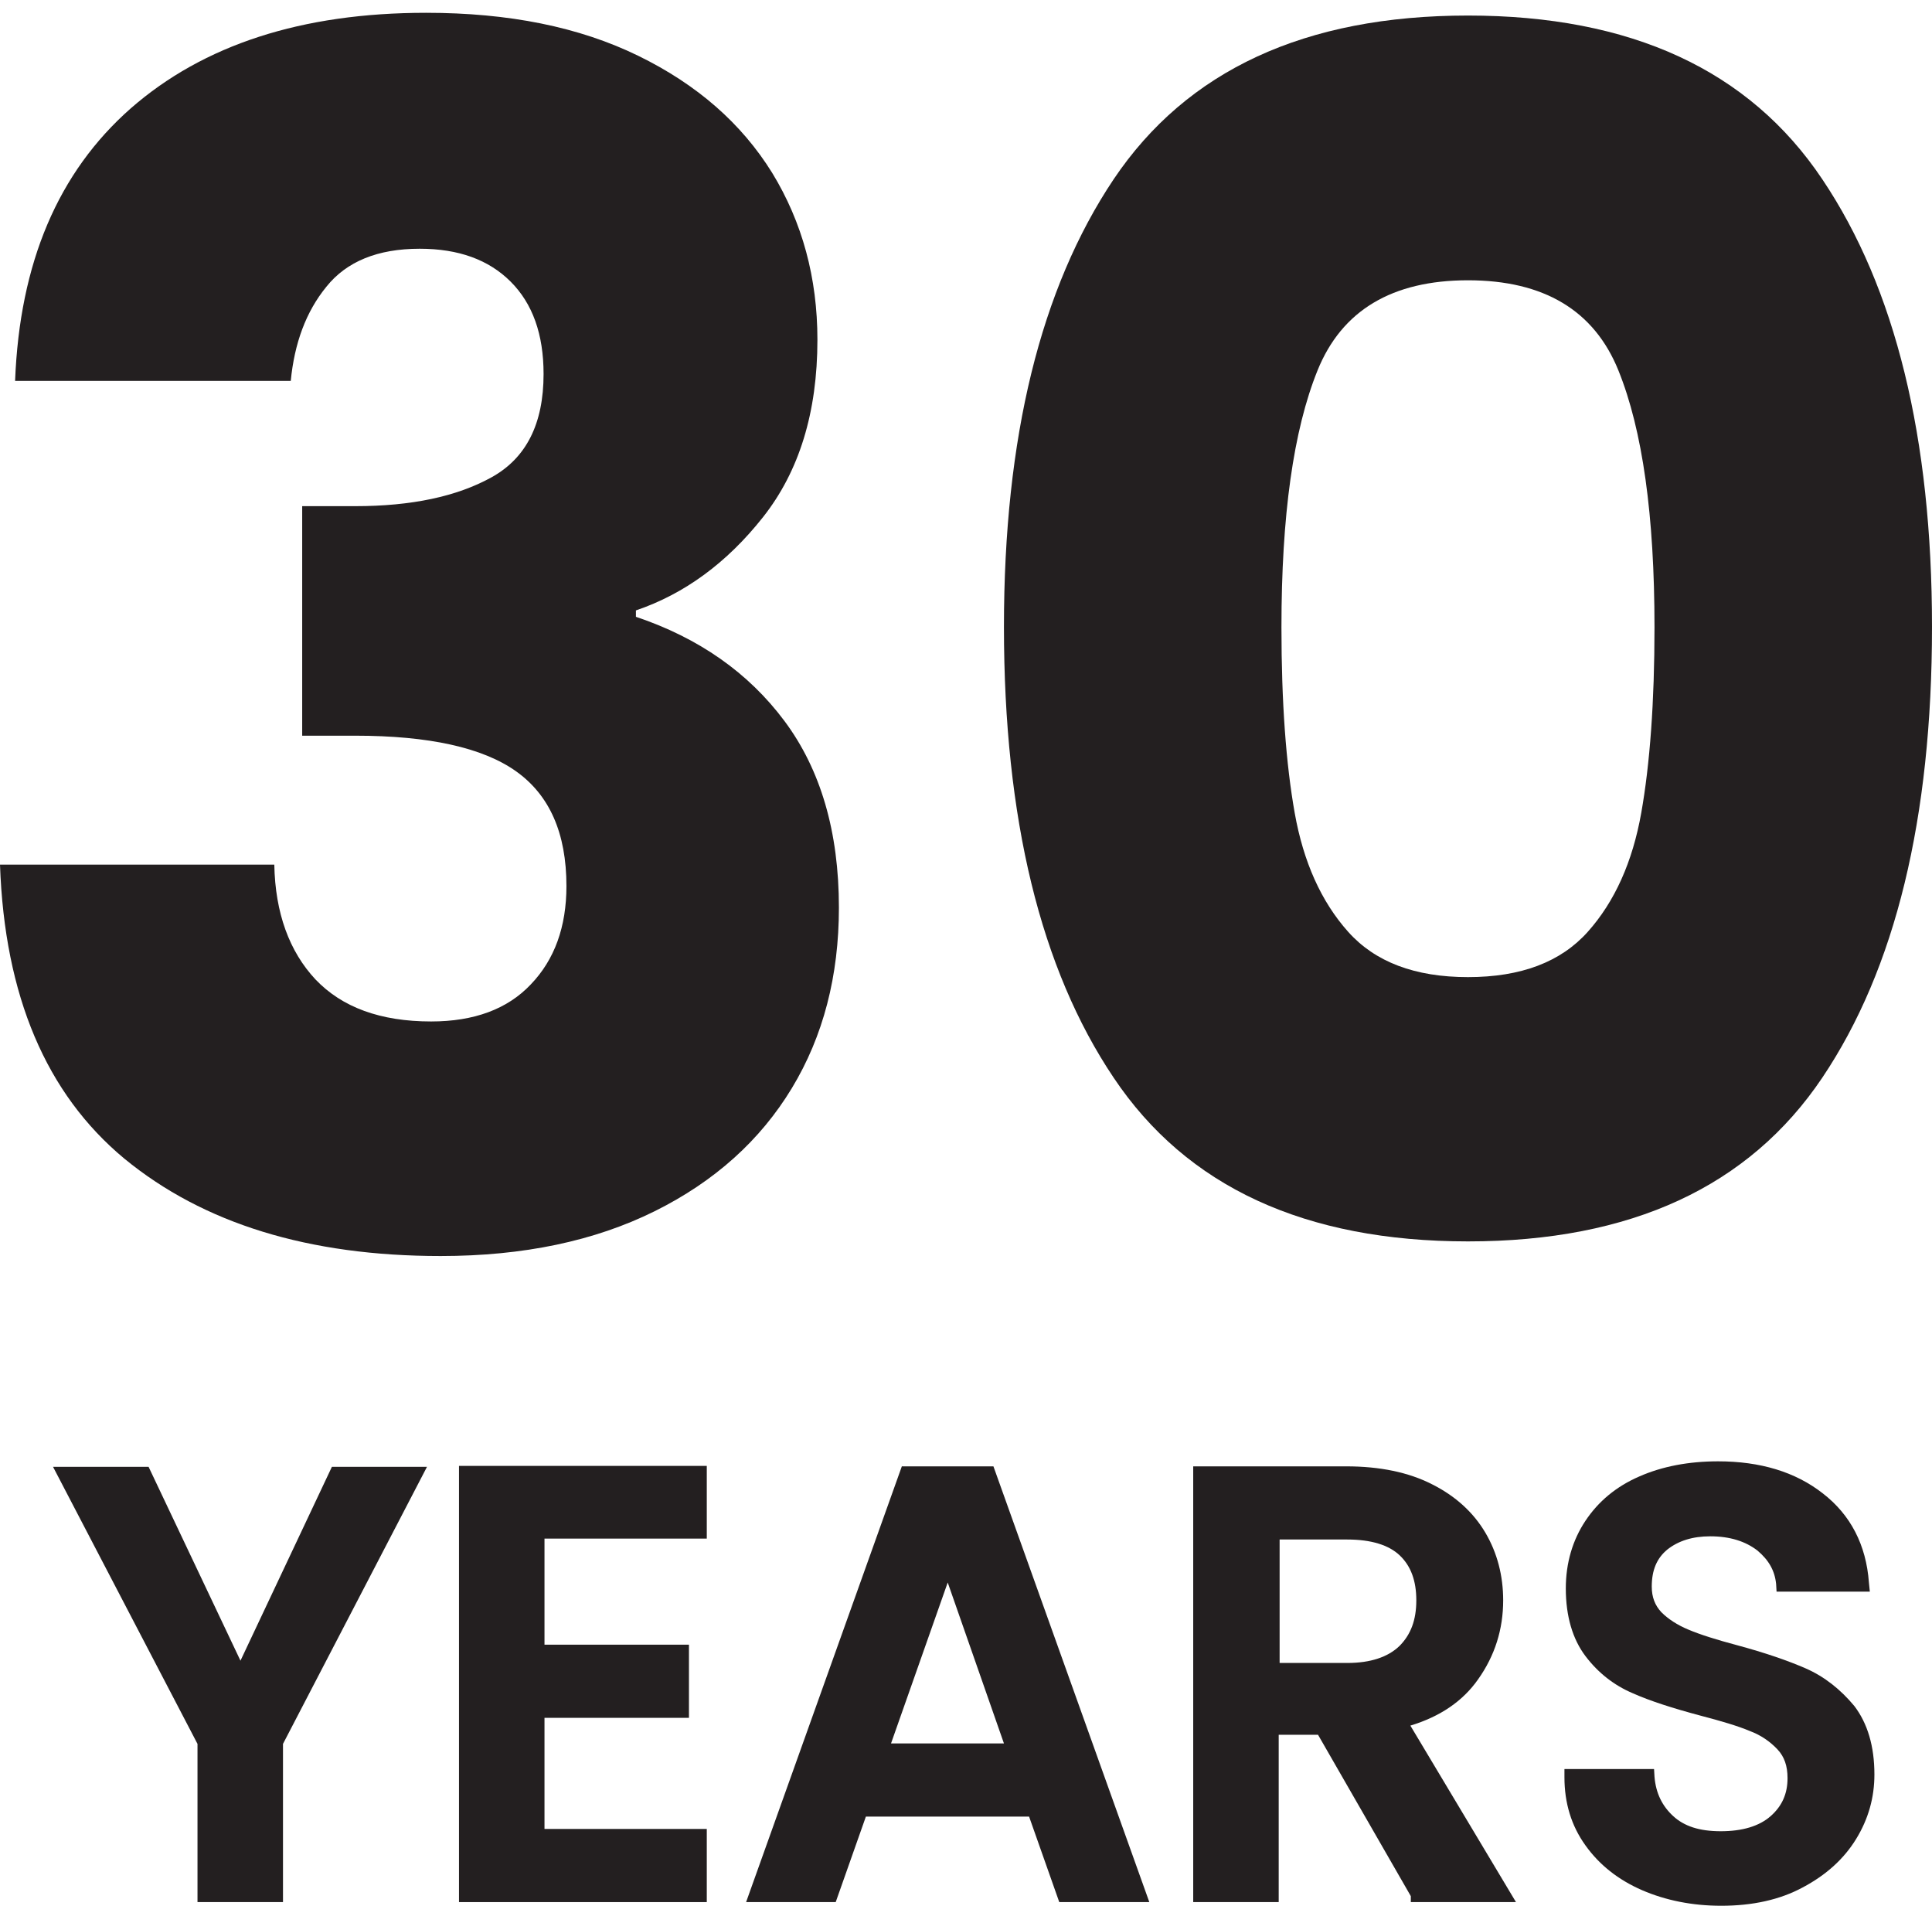
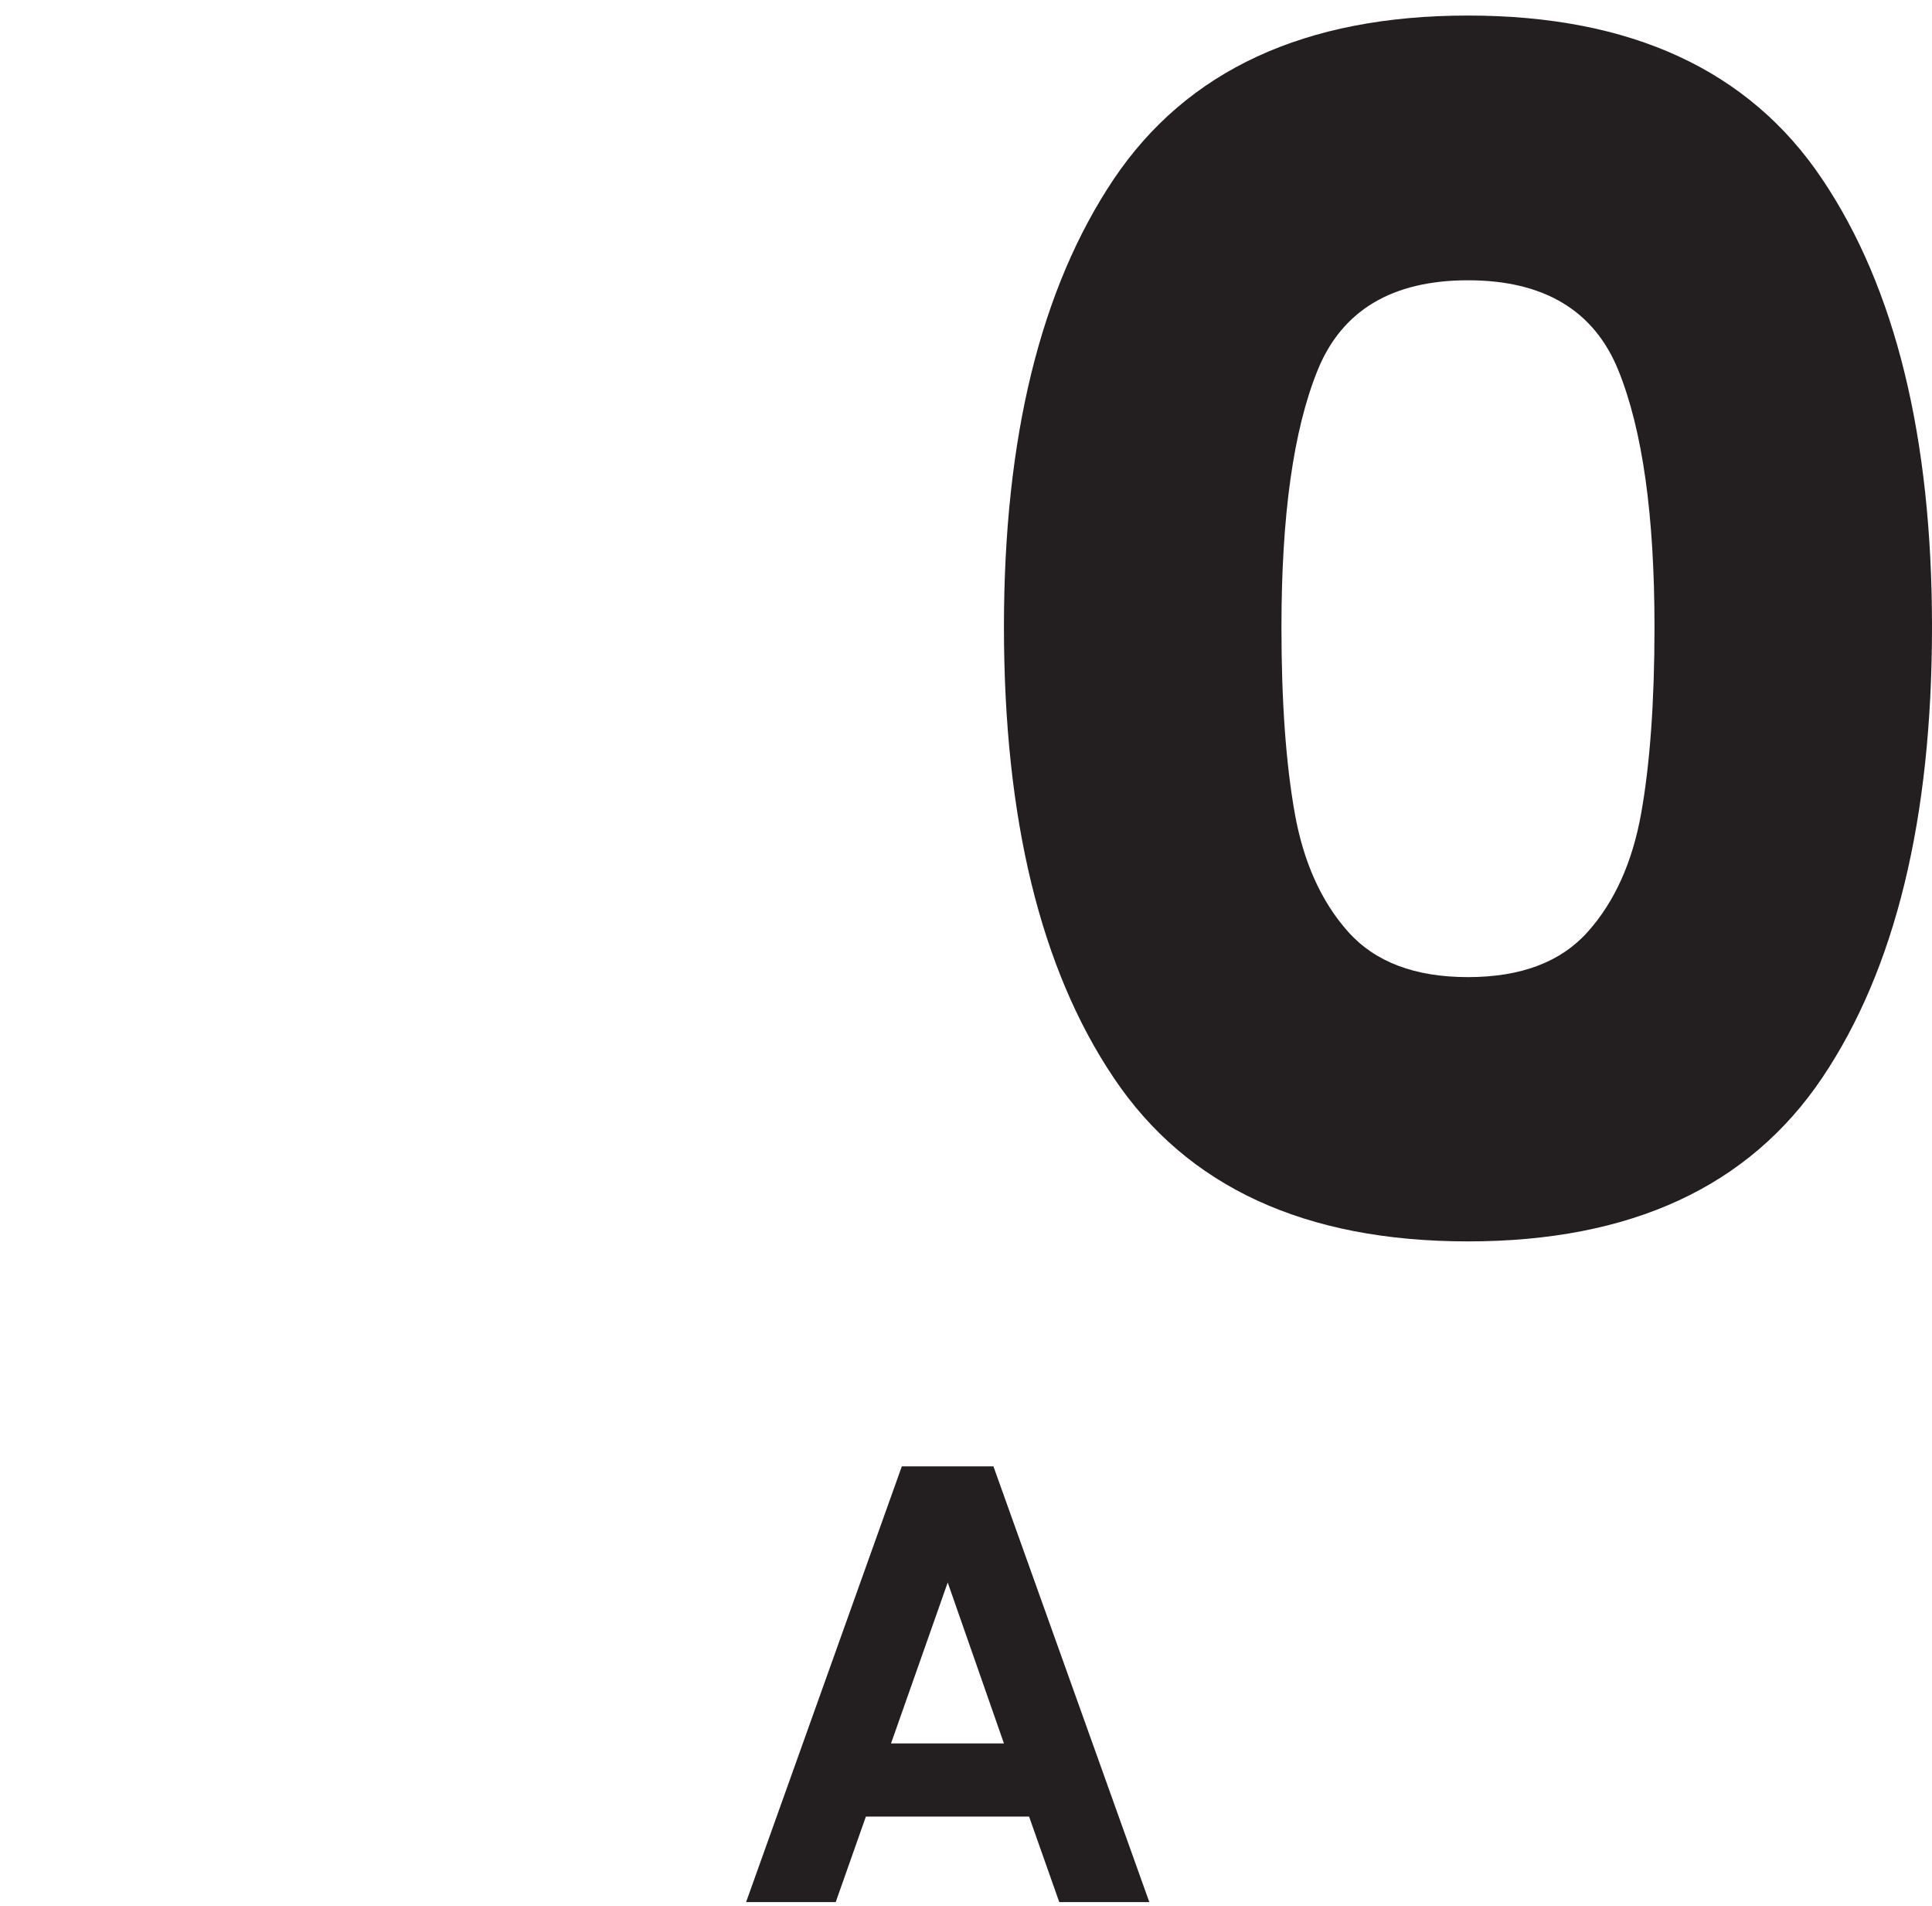
<svg xmlns="http://www.w3.org/2000/svg" id="Layer_1" x="0px" y="0px" viewBox="0 0 422.6 416.9" style="enable-background:new 0 0 422.6 416.9;" xml:space="preserve">
  <style type="text/css">	.st0{fill:#231F20;}</style>
-   <polygon class="st0" points="52.6,363.2 32.5,320.8 11.6,320.8 43.2,381.4 43.2,416 61.9,416 61.9,381.4 93.4,320.8 72.6,320.8 " />
-   <polygon class="st0" points="100.4,416 154.6,416 154.6,400 119.1,400 119.1,375.7 150.7,375.7 150.7,359.7 119.1,359.7  119.1,336.5 154.6,336.5 154.6,320.6 100.4,320.6 " />
  <path class="st0" d="M197.3,320.6L163.2,416h19.6l6.6-18.7h35.7l6.6,18.7h19.7l-34.1-95.3H197.3L197.3,320.6z M219.6,381.3h-24.7 l12.4-35.2L219.6,381.3L219.6,381.3z" />
-   <path class="st0" d="M323.3,367.3c3.7-5.2,5.5-11,5.5-17.3c0-5.4-1.3-10.4-3.9-14.8c-2.6-4.4-6.5-8-11.7-10.6 c-5.1-2.6-11.4-3.9-18.7-3.9h-33.5V416h18.7v-36.6h8.6l20.3,35.3v1.3h23l-23.1-38.6C315.1,375.4,320,372,323.3,367.3L323.3,367.3 L323.3,367.3z M309.8,350c0,4.3-1.2,7.5-3.7,10c-2.5,2.4-6.3,3.7-11.4,3.7h-14.8v-27h14.8c5.2,0,9.1,1.2,11.5,3.5 C308.6,342.5,309.8,345.7,309.8,350L309.8,350z" />
-   <path class="st0" d="M395,364.9c-3.9-1.7-8.8-3.4-15.1-5.1c-4.5-1.2-8-2.3-10.6-3.4c-2.4-1-4.4-2.3-5.9-3.8 c-1.4-1.5-2.1-3.3-2.1-5.6c0-3.6,1.1-6.2,3.4-8.1c2.4-1.9,5.5-2.9,9.4-2.9c4.3,0,7.7,1.1,10.3,3.1c2.5,2.1,3.8,4.4,4.1,7.3l0.1,1.7 H409l-0.2-2c-0.6-8.2-4-14.8-10.1-19.5c-6-4.7-13.7-7-22.9-7c-6.4,0-12.2,1.1-17.2,3.3c-5.1,2.2-9,5.5-11.8,9.7 c-2.8,4.2-4.3,9.2-4.3,14.8c0,6.1,1.5,11.1,4.3,14.8c2.8,3.7,6.3,6.4,10.3,8.1c3.8,1.7,8.8,3.3,14.8,4.9c4.6,1.2,8.3,2.3,10.9,3.4 c2.4,0.9,4.4,2.3,6,4c1.5,1.6,2.2,3.6,2.2,6.3c0,3.4-1.2,6.1-3.7,8.3c-2.5,2.2-6.2,3.3-10.9,3.3c-4.7,0-8-1.1-10.4-3.3 c-2.4-2.2-3.8-5-4.1-8.6l-0.1-1.7h-19.6v1.8c0,5.6,1.5,10.6,4.6,14.9c3,4.2,7.1,7.5,12.4,9.8c5.1,2.2,10.9,3.4,17.3,3.4 c6.8,0,12.8-1.3,17.8-4c5.1-2.7,9-6.2,11.7-10.6c2.7-4.4,4-9.1,4-14.1c0-6.2-1.5-11.2-4.4-15C402.6,369.5,399.1,366.7,395,364.9 L395,364.9L395,364.9z" />
  <g>
-     <path class="st0" d="M28.6,23.7C44.5,9.8,66,2.8,93.2,2.8c18.1,0,33.5,3.1,46.4,9.4c12.9,6.3,22.6,14.8,29.3,25.6  c6.6,10.8,9.9,23,9.9,36.5c0,15.9-4,28.8-11.9,38.8c-7.9,10-17.2,16.8-27.8,20.4v1.4c13.7,4.6,24.6,12.2,32.5,22.8  c7.9,10.6,11.9,24.2,11.9,40.8c0,14.9-3.4,28.1-10.3,39.5c-6.9,11.4-16.9,20.4-30,26.9c-13.1,6.5-28.7,9.8-46.8,9.8  c-28.9,0-51.9-7.1-69.2-21.3C10.1,239.2,1,217.8,0,189.1h60c0.2,10.6,3.3,19,9,25.1c5.8,6.1,14.2,9.2,25.3,9.2  c9.4,0,16.7-2.7,21.8-8.1c5.2-5.4,7.8-12.6,7.8-21.5c0-11.6-3.7-19.9-11-25.1c-7.3-5.2-19.1-7.8-35.2-7.8H66.1v-50.2h11.6  c12.3,0,22.2-2.1,29.8-6.3c7.6-4.2,11.4-11.7,11.4-22.6c0-8.7-2.4-15.4-7.2-20.2c-4.8-4.8-11.4-7.2-19.9-7.2  c-9.2,0-16,2.8-20.4,8.3c-4.5,5.5-7,12.4-7.8,20.6H3.3C4.3,57.5,12.7,37.7,28.6,23.7z" />
    <path class="st0" d="M243.6,39.2c16-23.8,41.8-35.8,77.5-35.8c35.6,0,61.5,11.9,77.5,35.8c16,23.8,24,56.5,24,97.9  c0,41.9-8,74.8-24,98.6c-16,23.8-41.8,35.8-77.5,35.8c-35.6,0-61.5-11.9-77.5-35.8c-16-23.8-24-56.7-24-98.6  C219.6,95.7,227.6,63.1,243.6,39.2z M354,81c-5.3-13.1-16.3-19.7-32.9-19.7s-27.6,6.6-32.9,19.7c-5.3,13.1-7.9,31.8-7.9,56.2  c0,16.4,1,29.9,2.9,40.6c1.9,10.7,5.8,19.4,11.7,26c5.9,6.6,14.6,9.9,26.2,9.9s20.3-3.3,26.2-9.9c5.9-6.6,9.8-15.3,11.7-26  c1.9-10.7,2.9-24.3,2.9-40.6C361.9,112.8,359.3,94.1,354,81z" />
  </g>
</svg>